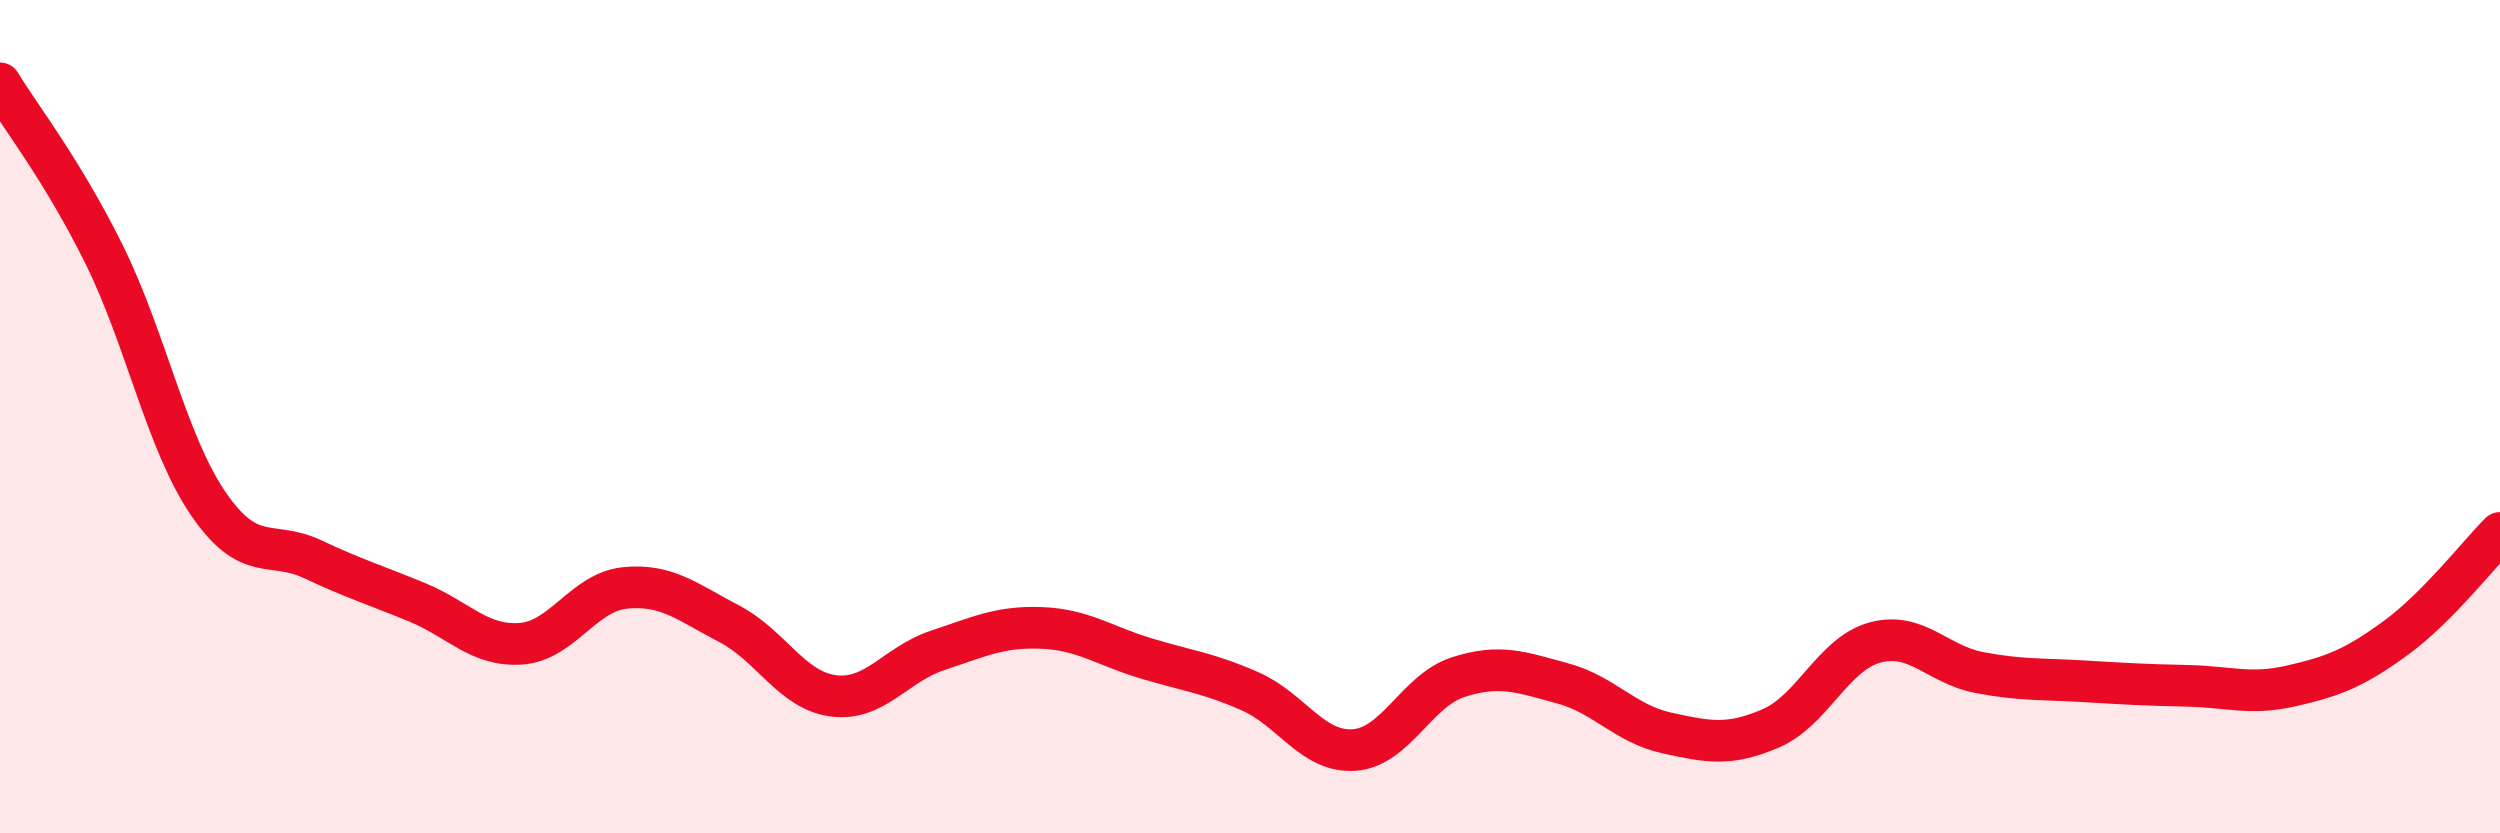
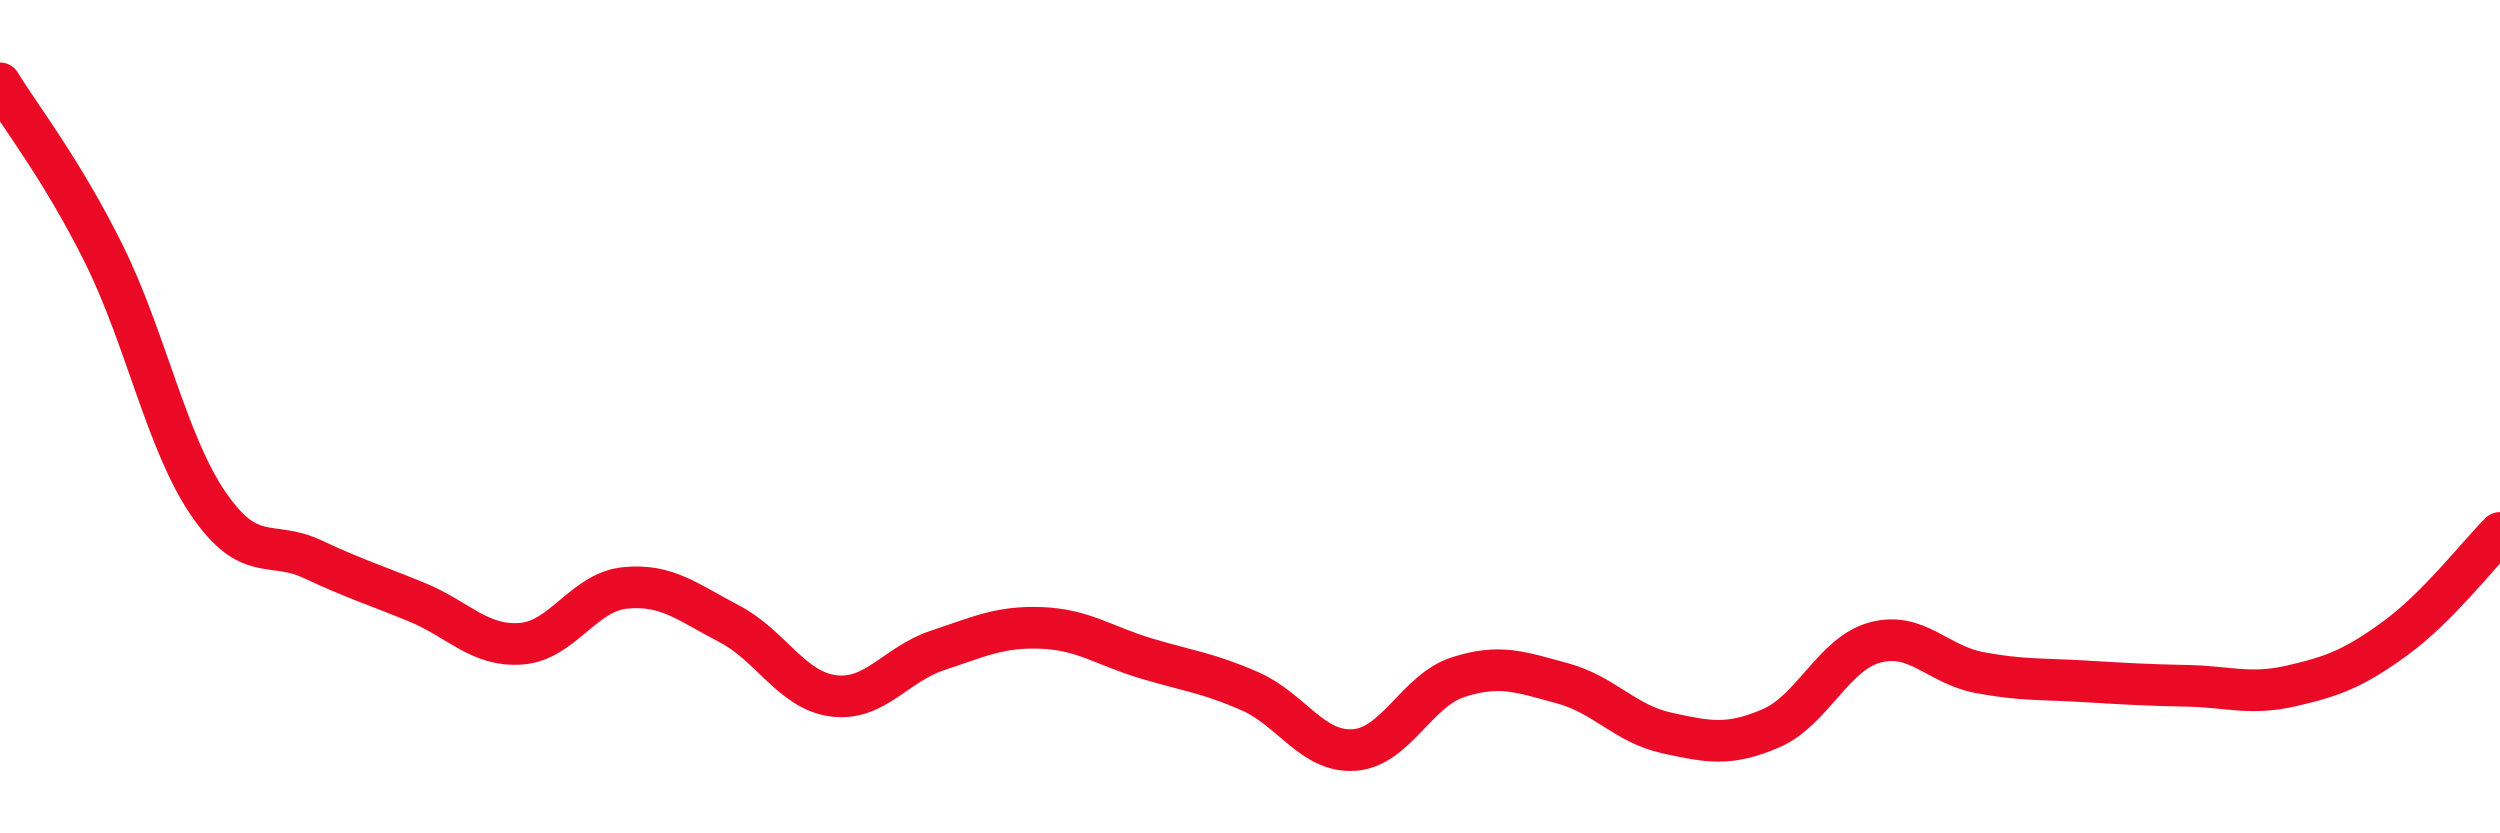
<svg xmlns="http://www.w3.org/2000/svg" width="60" height="20" viewBox="0 0 60 20">
-   <path d="M 0,2 C 0.5,2.82 1.5,4.09 2.5,6.11 C 3.5,8.13 4,10.63 5,12.09 C 6,13.55 6.5,12.95 7.5,13.42 C 8.5,13.89 9,14.04 10,14.45 C 11,14.86 11.5,15.52 12.5,15.45 C 13.5,15.38 14,14.21 15,14.11 C 16,14.01 16.5,14.45 17.5,14.97 C 18.5,15.49 19,16.57 20,16.7 C 21,16.83 21.5,15.94 22.5,15.61 C 23.5,15.28 24,15.03 25,15.07 C 26,15.11 26.5,15.5 27.5,15.8 C 28.5,16.1 29,16.15 30,16.59 C 31,17.03 31.5,18.07 32.5,18 C 33.5,17.93 34,16.57 35,16.25 C 36,15.93 36.5,16.13 37.5,16.4 C 38.5,16.67 39,17.37 40,17.59 C 41,17.81 41.5,17.91 42.5,17.48 C 43.5,17.05 44,15.69 45,15.42 C 46,15.15 46.5,15.95 47.5,16.14 C 48.5,16.33 49,16.29 50,16.35 C 51,16.41 51.5,16.44 52.5,16.46 C 53.5,16.48 54,16.69 55,16.46 C 56,16.23 56.5,16.04 57.5,15.31 C 58.5,14.58 59.5,13.29 60,12.79L60 20L0 20Z" fill="#EB0A25" opacity="0.1" stroke-linecap="round" stroke-linejoin="round" />
  <path d="M 0,2 C 0.5,2.82 1.5,4.09 2.5,6.11 C 3.5,8.13 4,10.63 5,12.09 C 6,13.55 6.5,12.95 7.5,13.42 C 8.5,13.89 9,14.04 10,14.45 C 11,14.86 11.5,15.52 12.5,15.45 C 13.5,15.38 14,14.21 15,14.11 C 16,14.01 16.5,14.45 17.5,14.97 C 18.5,15.49 19,16.57 20,16.7 C 21,16.83 21.5,15.94 22.5,15.61 C 23.5,15.28 24,15.03 25,15.07 C 26,15.11 26.5,15.5 27.5,15.8 C 28.5,16.1 29,16.15 30,16.59 C 31,17.03 31.5,18.07 32.5,18 C 33.5,17.93 34,16.57 35,16.25 C 36,15.93 36.5,16.13 37.5,16.4 C 38.5,16.67 39,17.37 40,17.59 C 41,17.81 41.5,17.91 42.5,17.48 C 43.5,17.05 44,15.69 45,15.42 C 46,15.15 46.5,15.95 47.5,16.14 C 48.5,16.33 49,16.29 50,16.35 C 51,16.41 51.5,16.44 52.5,16.46 C 53.5,16.48 54,16.69 55,16.46 C 56,16.23 56.5,16.04 57.5,15.31 C 58.5,14.58 59.5,13.29 60,12.79" stroke="#EB0A25" stroke-width="1" fill="none" stroke-linecap="round" stroke-linejoin="round" />
</svg>